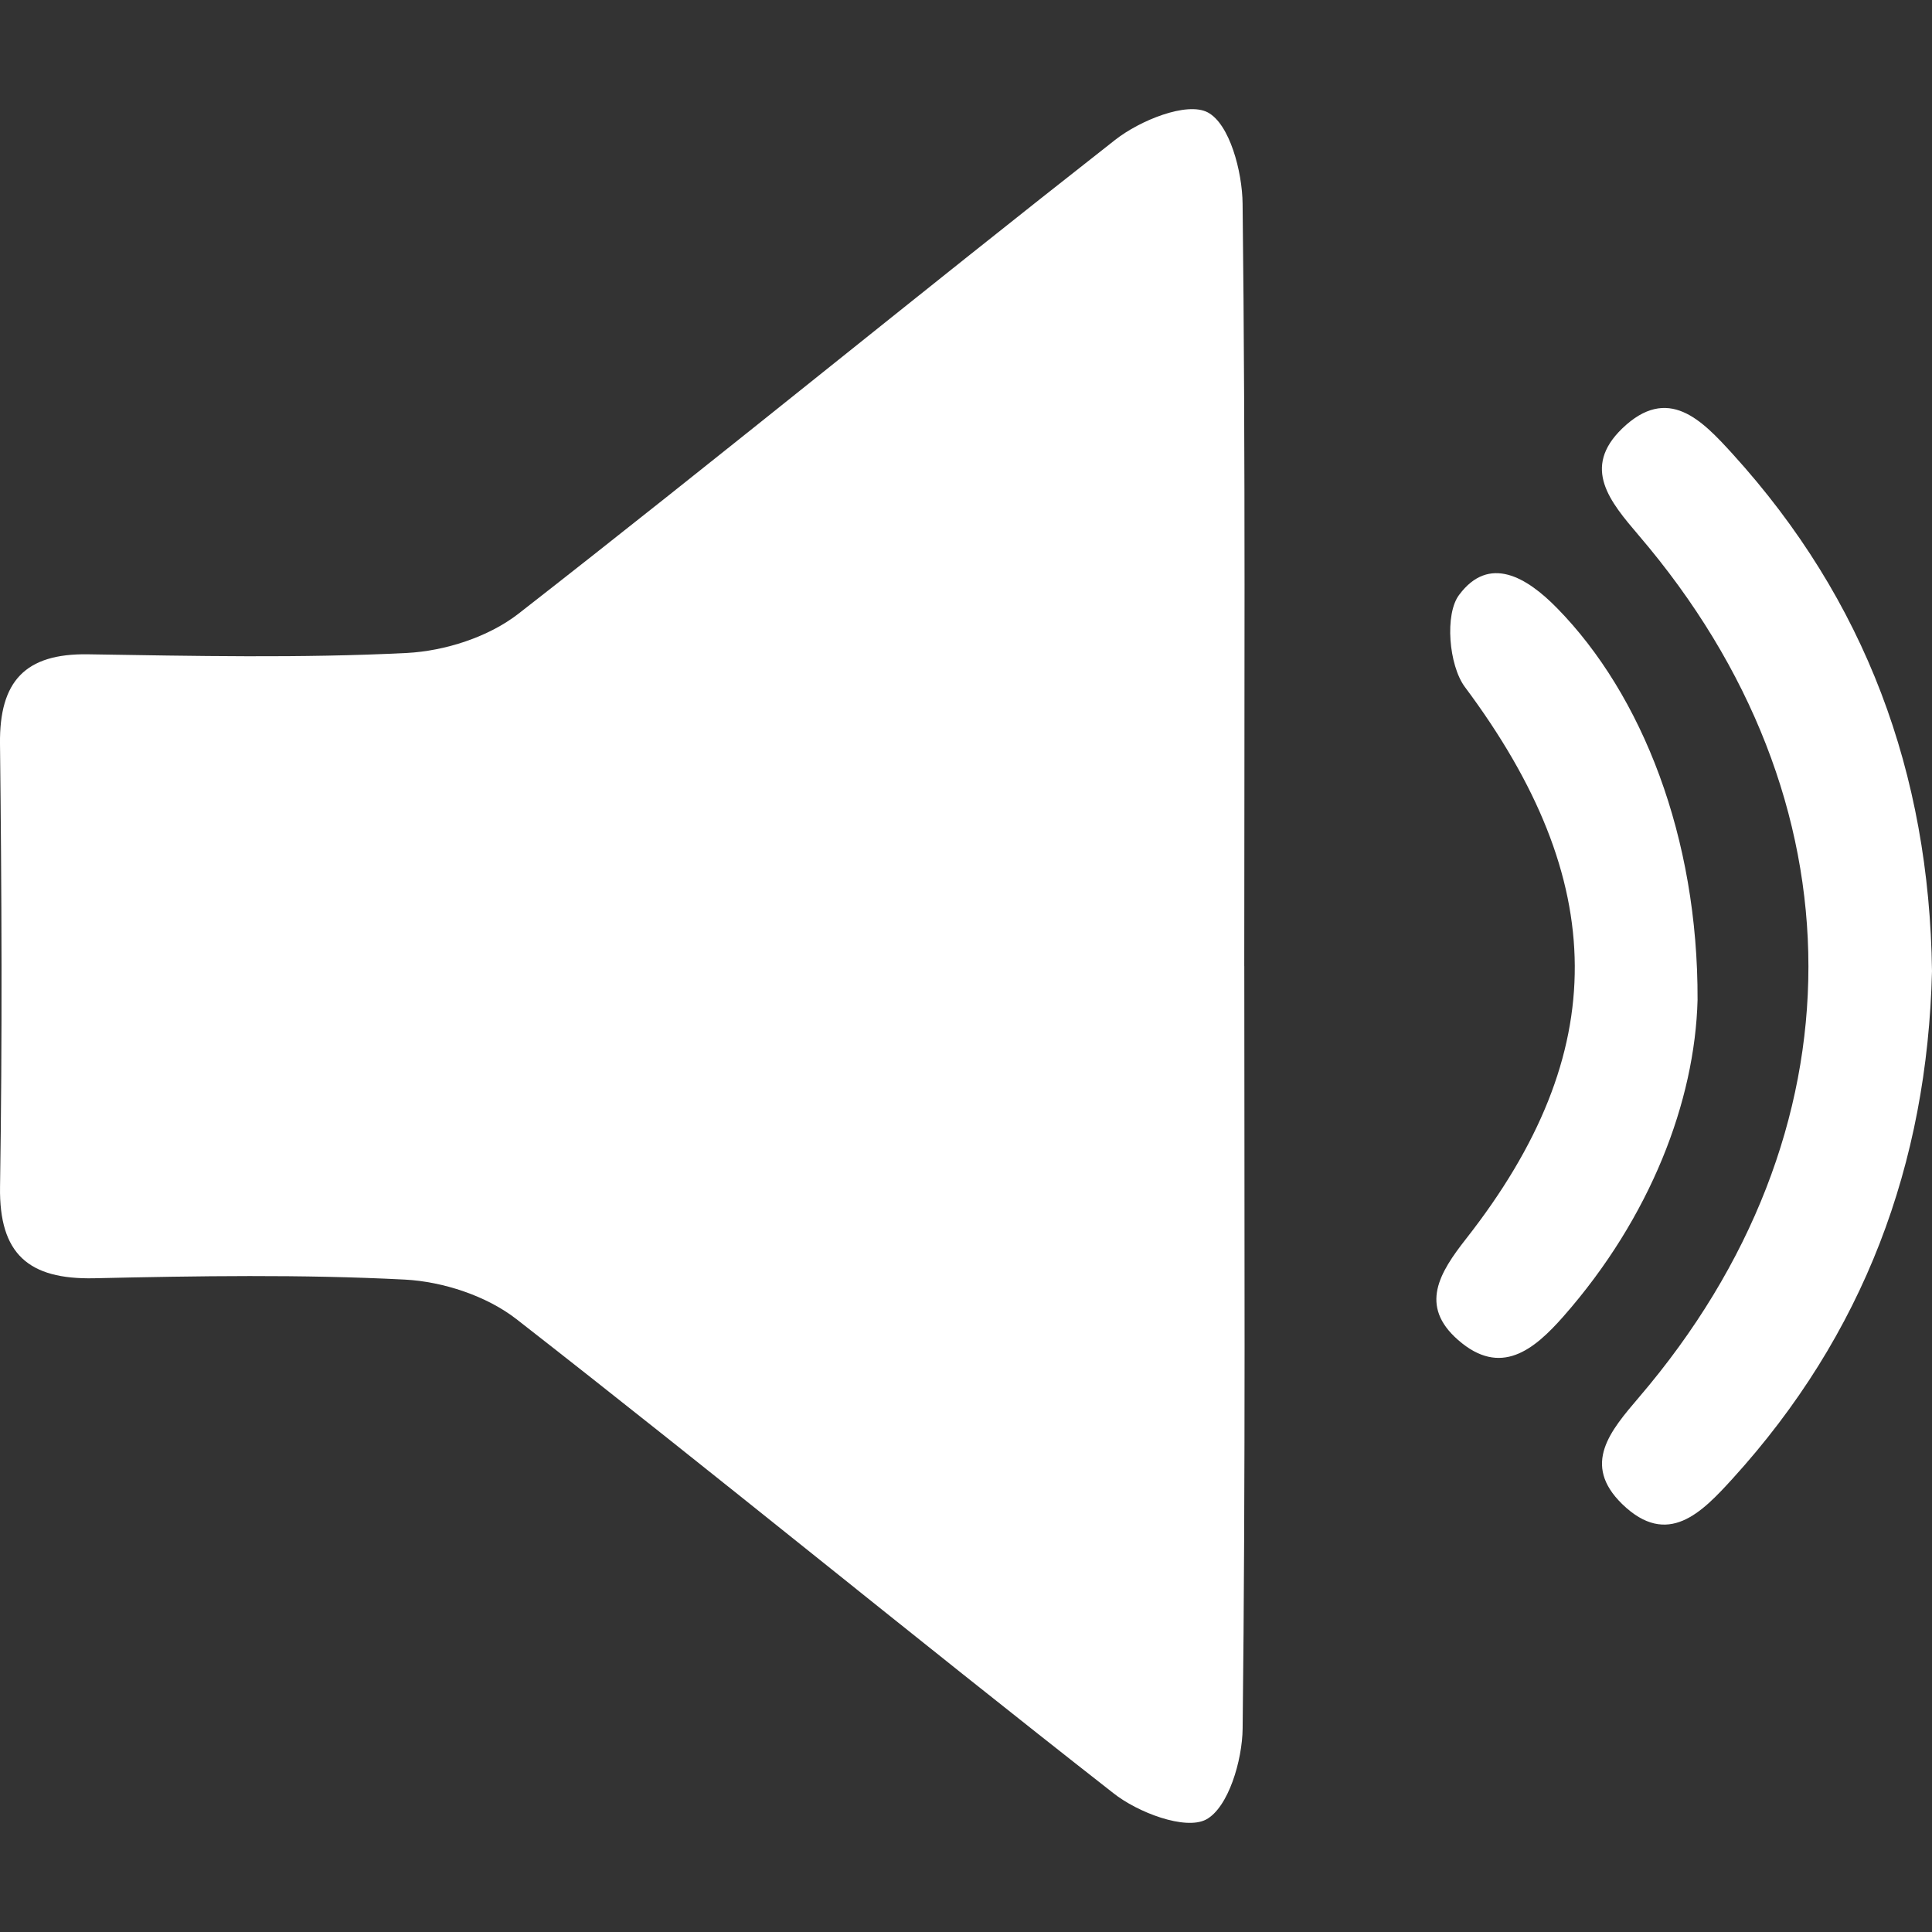
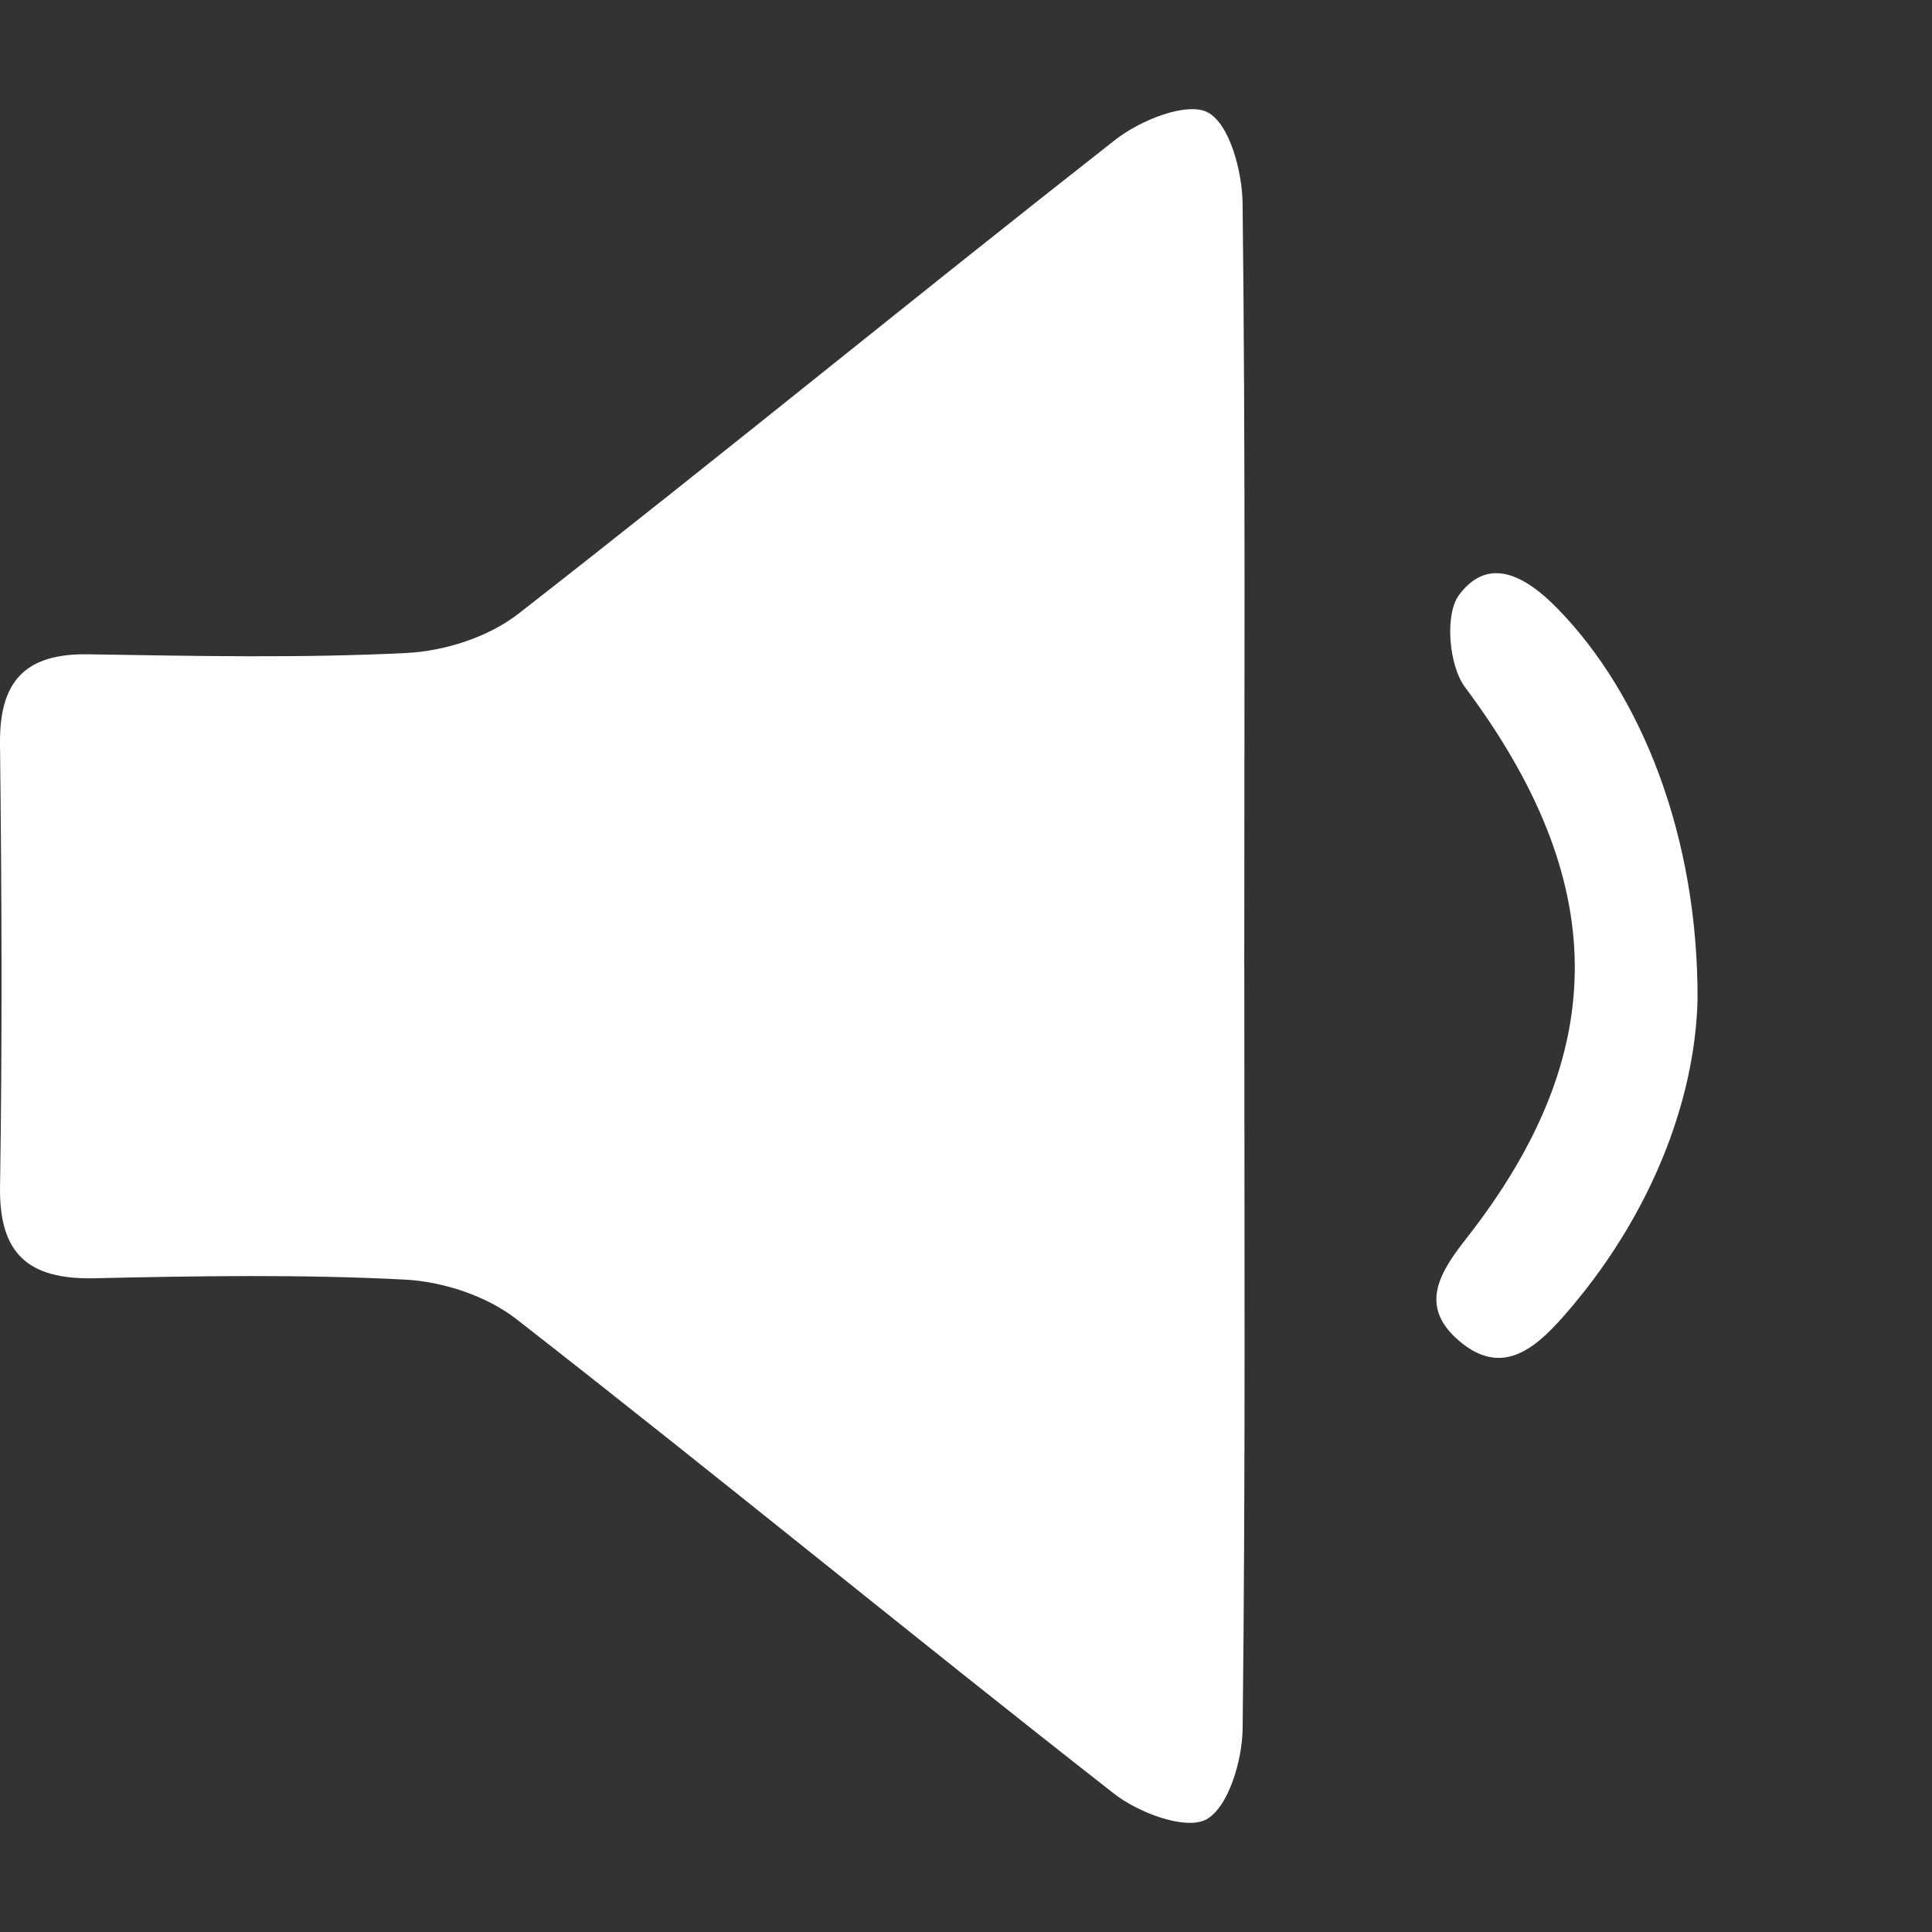
<svg xmlns="http://www.w3.org/2000/svg" id="Camada_1" viewBox="0 0 581.81 581.81">
  <rect x="0" y="0" width="581.81" height="581.81" fill="#333333" stroke="none" />
  <defs>
    <style>.cls-1{fill:#fff;}</style>
  </defs>
  <path class="cls-1" d="M374.71,290.94c0,76.5,.4,153-.5,229.6-.1,9.6-4.3,23.8-11,27.4-6.3,3.3-20.6-2.1-28-8-60.2-47.1-119.4-95.7-179.7-142.7-9-7-22.1-11.3-33.6-11.9-31.1-1.6-62.4-1.1-93.6-.4-19.7,.4-28.6-7.3-28.3-27.5C.71,312.94,.51,268.44,0,223.94c-.2-18.7,7.5-27.2,26.5-26.9,32,.5,64,1.2,96-.4,11.5-.6,24.6-4.8,33.6-11.8,60.3-47,119.5-95.5,179.7-142.7,7.5-5.9,21.6-11.6,27.9-8.3,6.6,3.5,10.4,17.8,10.5,27.5,.9,76.6,.5,153.1,.5,229.6Z" />
-   <path class="cls-1" d="M581.81,292.44c-1.4,58.2-20.6,109.5-60.1,152.9-9.2,10.1-19.5,20.9-33.2,7.6-12.3-12-3.5-22.1,5.1-32.2,68-79.5,68-179.9-.1-259.5-8.6-10.1-17.3-20.3-5-32.2,13.8-13.3,24-2.5,33.2,7.6,40.1,44.1,59.3,96.2,60.1,155.8Z" />
  <path class="cls-1" d="M511.21,301.14c-.8,30.4-14.1,65.4-40.4,95.3-8.9,10.1-18.9,18.3-31.7,7.1-11.8-10.3-5.6-20.3,2.4-30.5,44.1-56.2,43.3-107.7-.4-166.2-4.8-6.5-6.1-21.9-1.7-27.7,9-12.1,20.3-5.4,29.5,4,25.6,26.1,42.5,69,42.3,118Z" />
</svg>